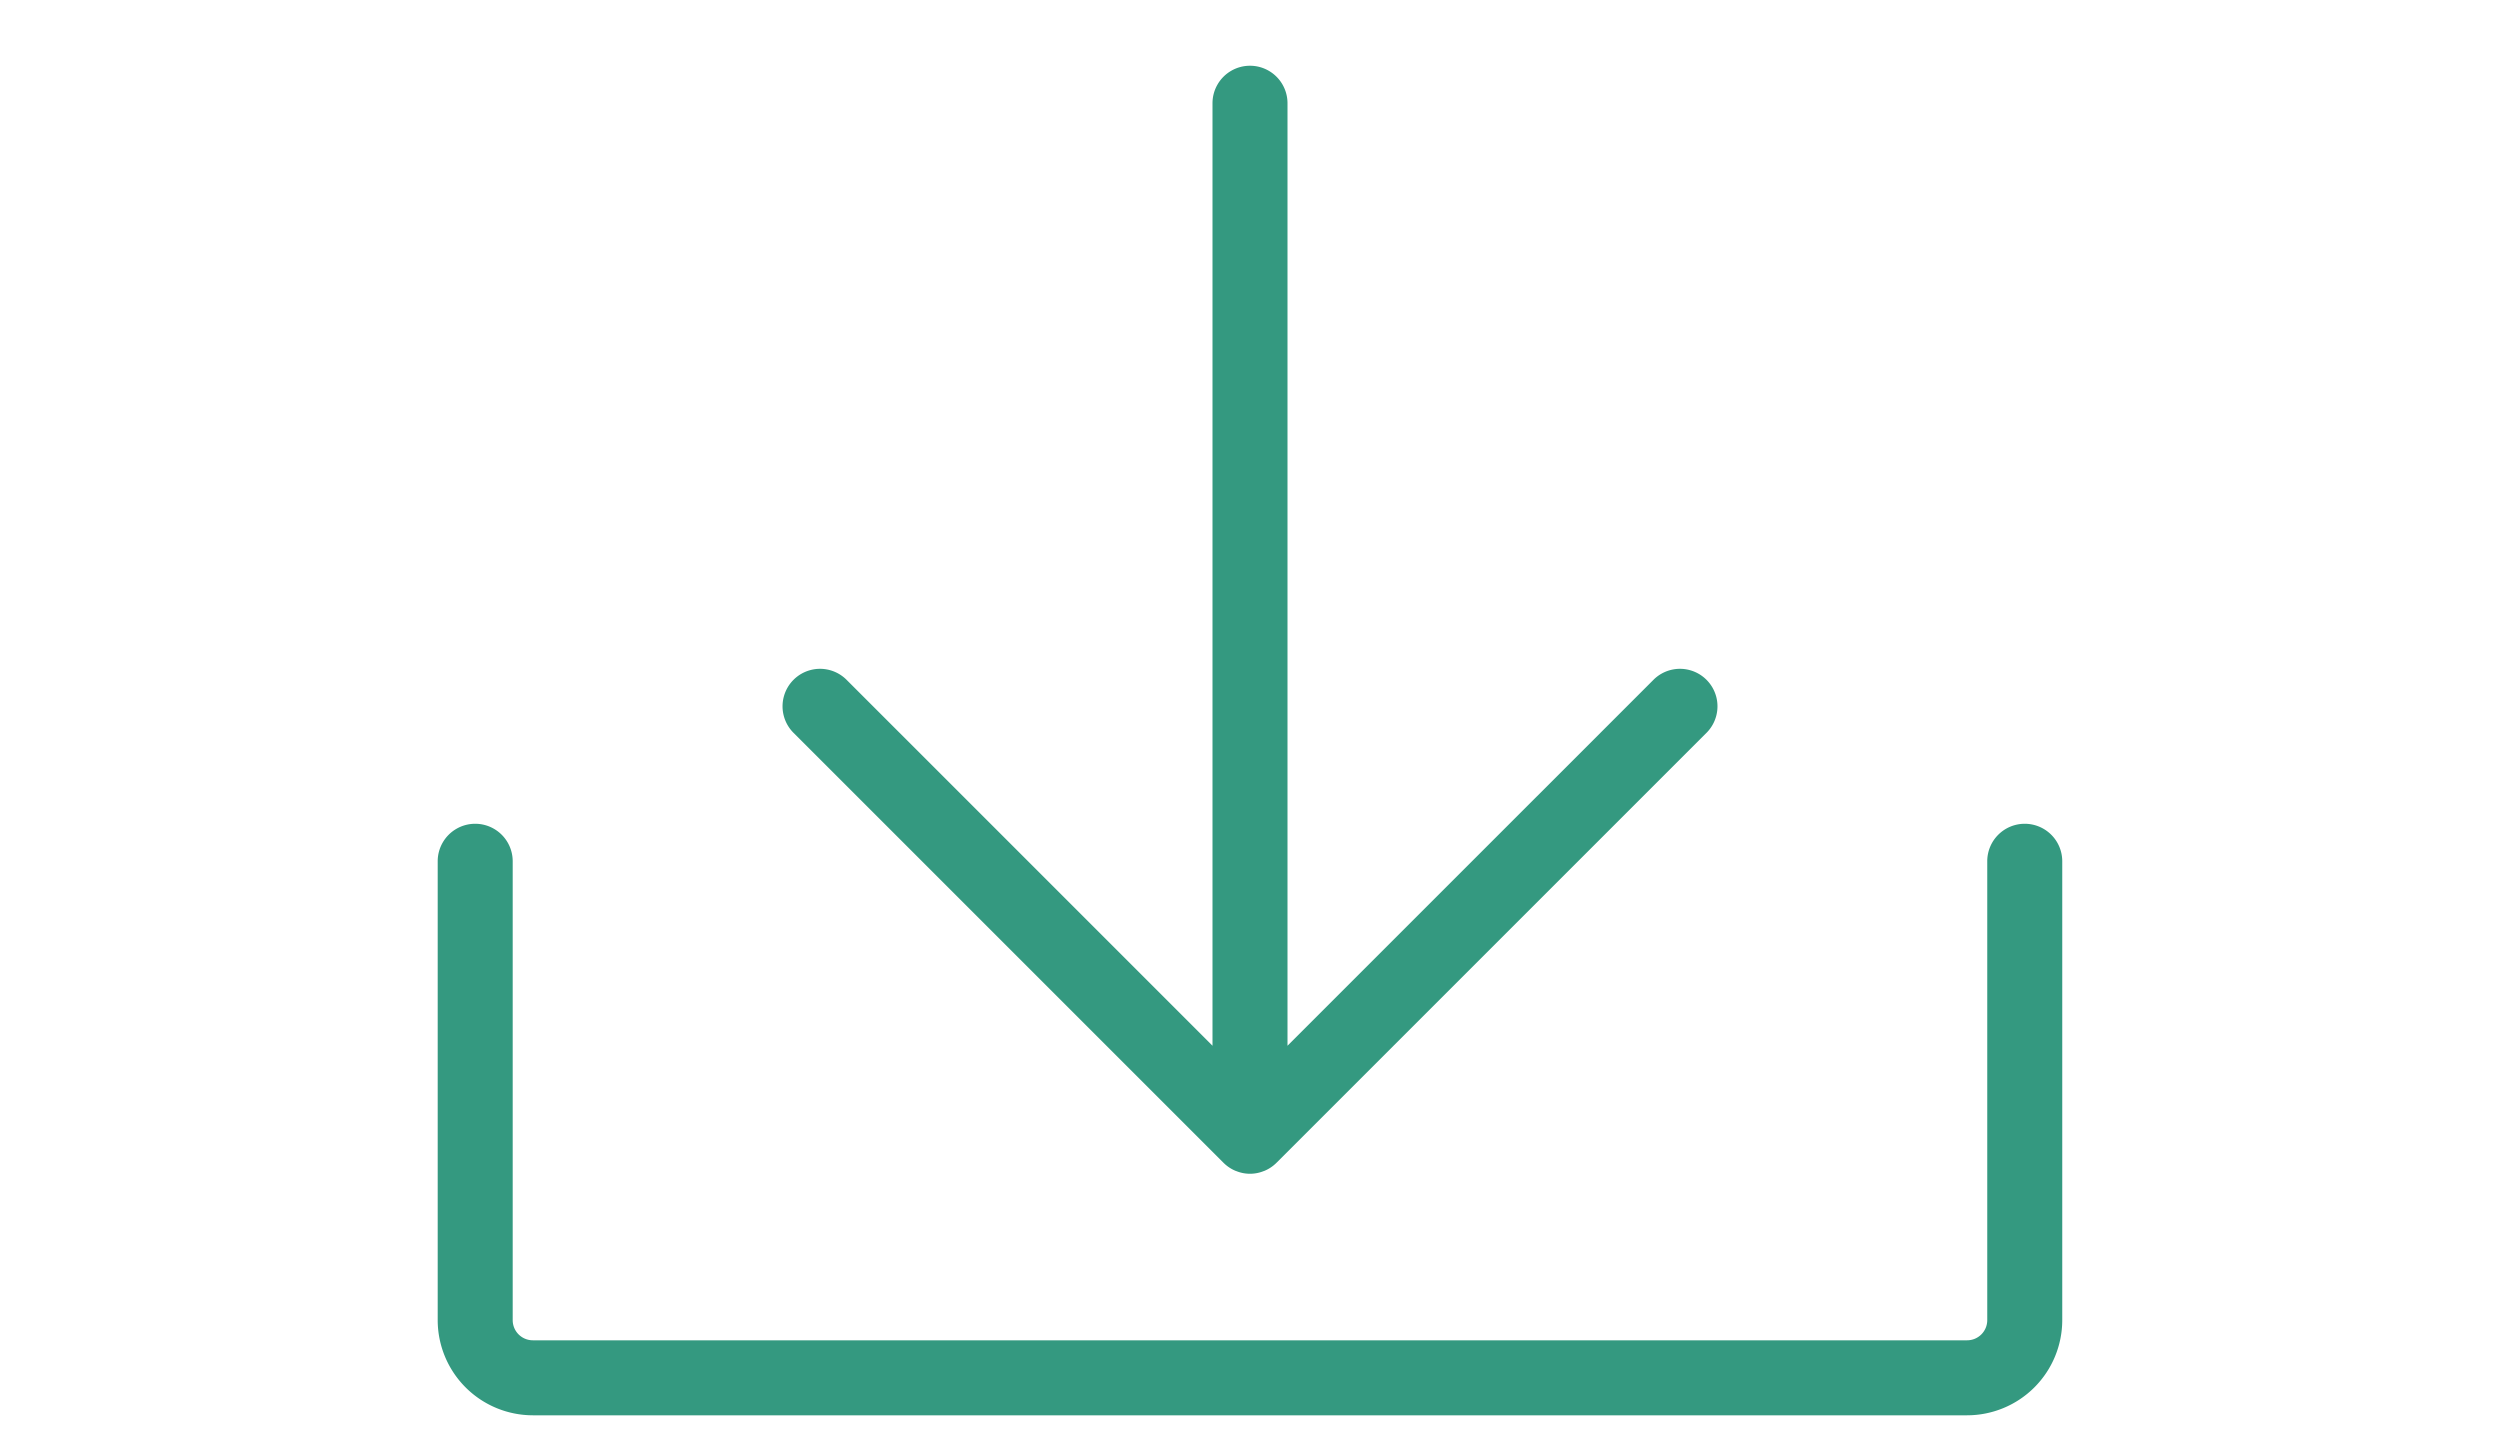
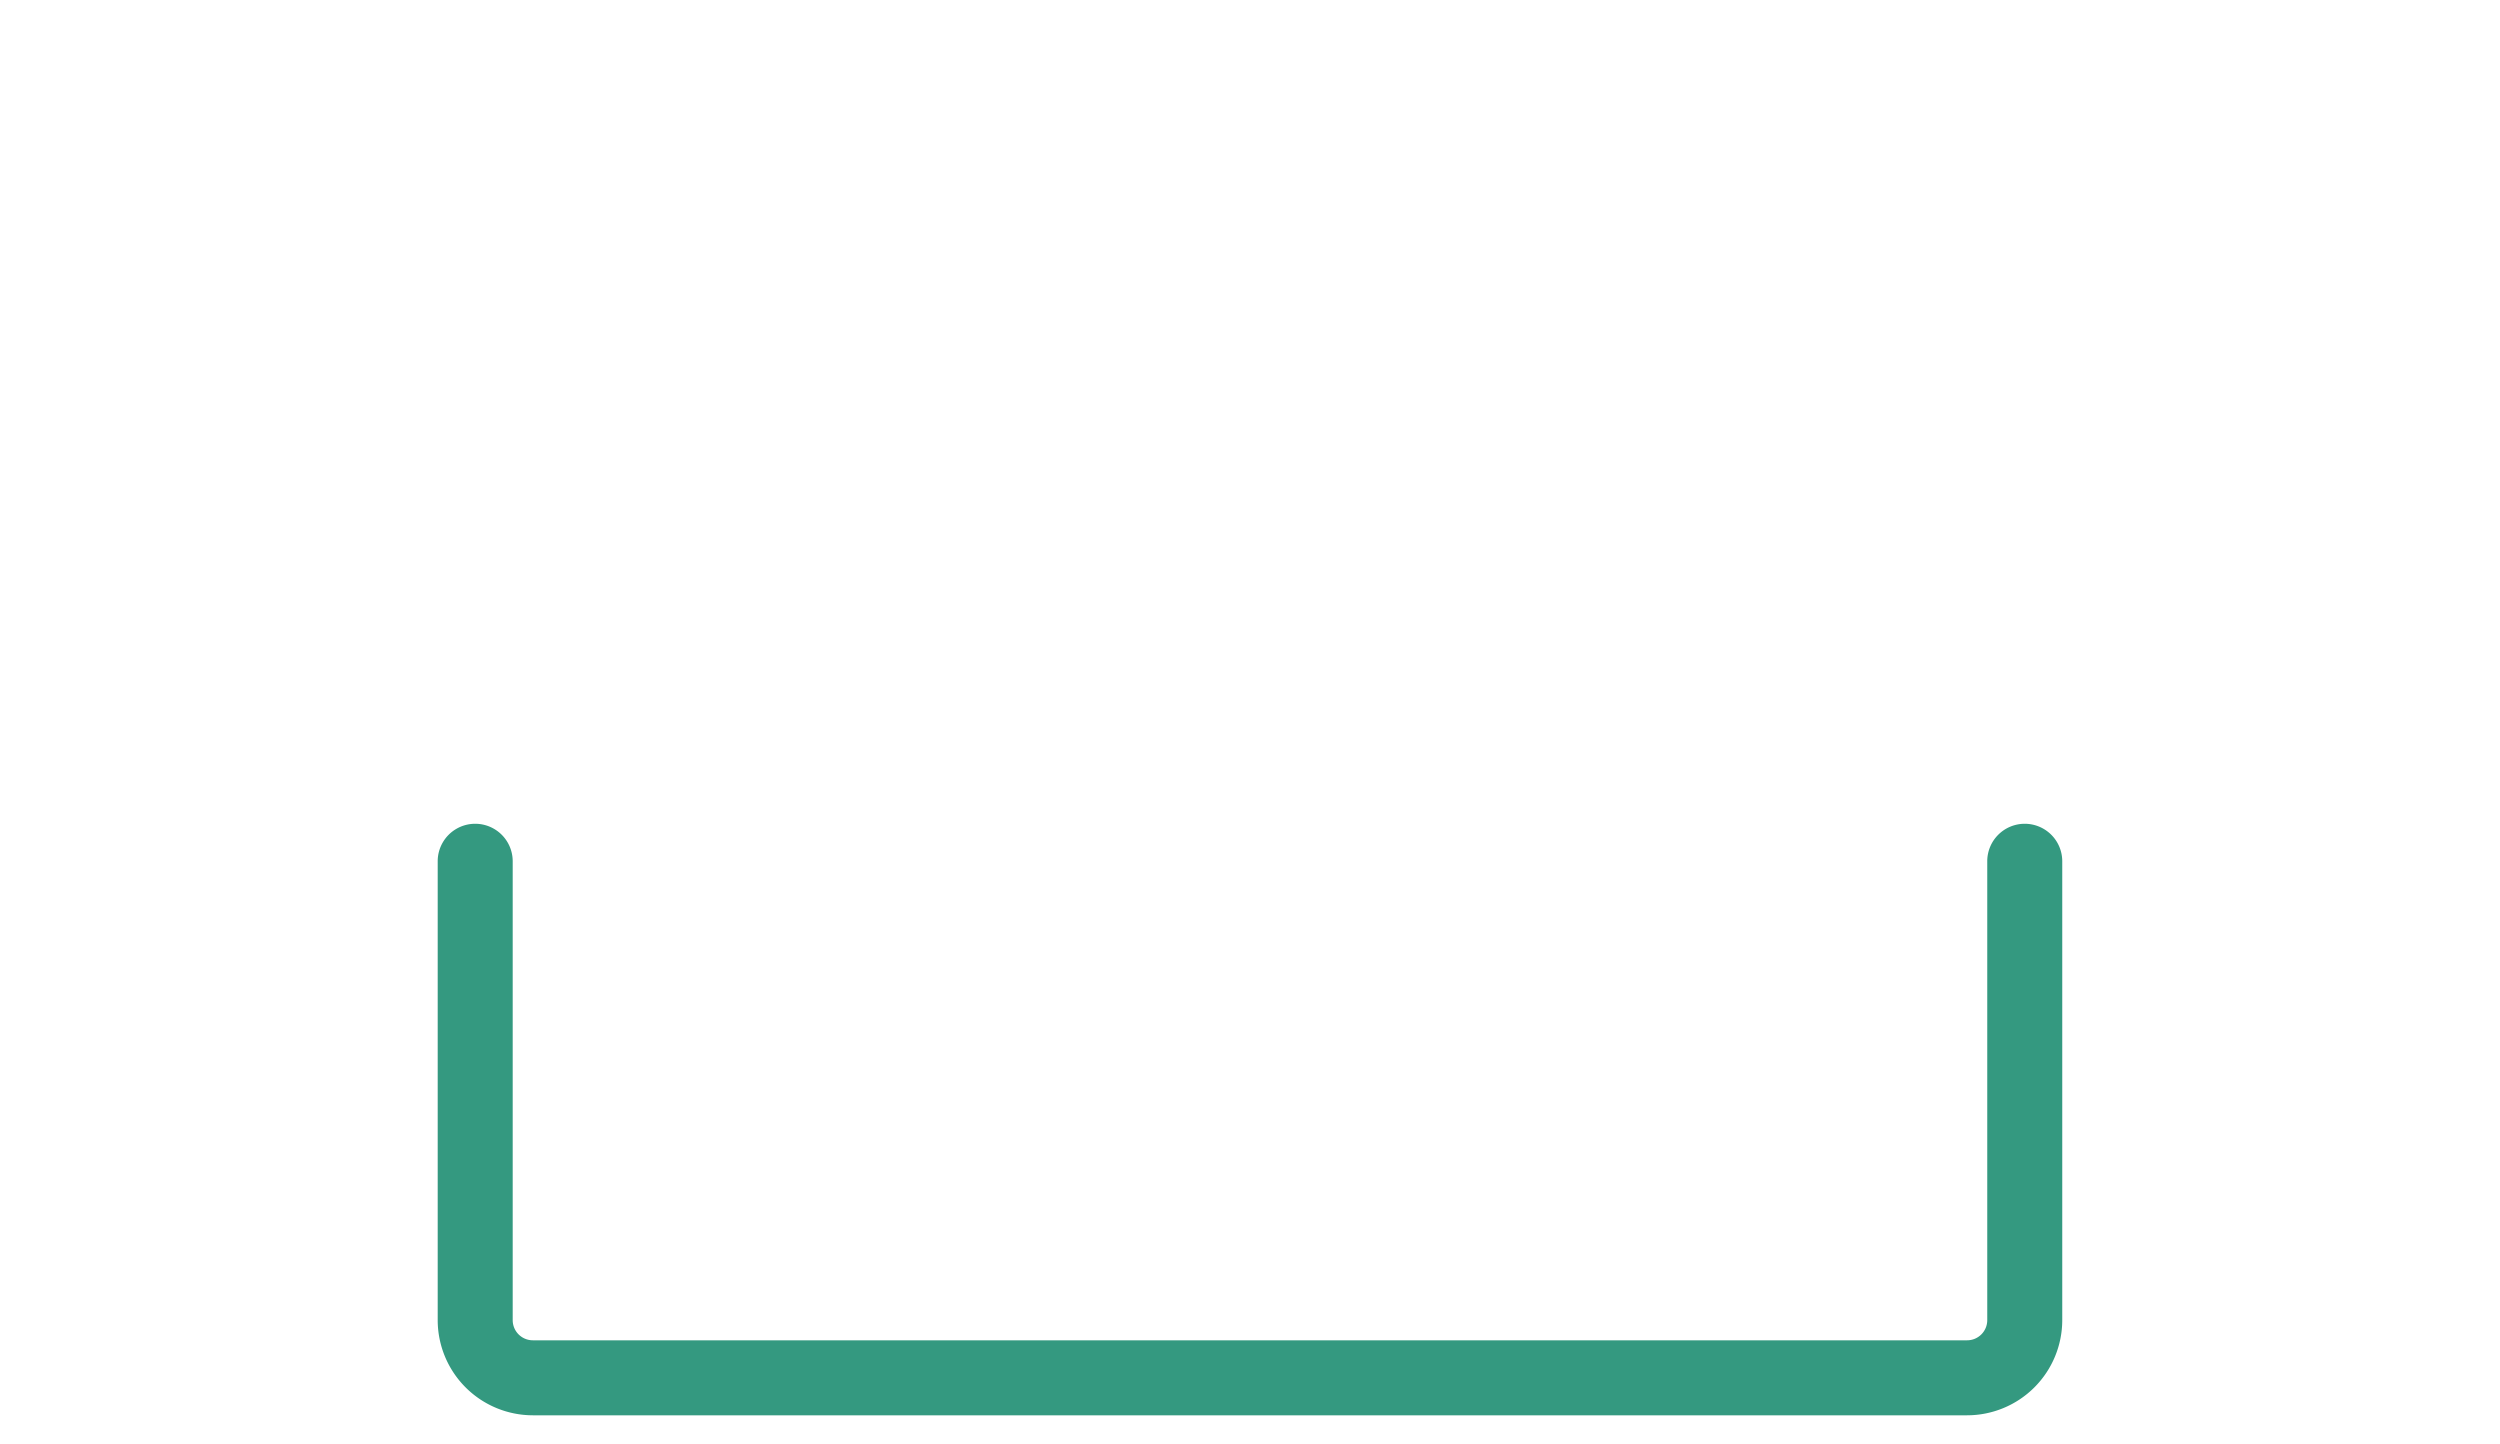
<svg xmlns="http://www.w3.org/2000/svg" id="Ebene_1" data-name="Ebene 1" viewBox="0 0 100 57.766">
  <defs>
    <style>
      .cls-1 {
        fill: #349980;
      }
    </style>
  </defs>
  <g>
    <path class="cls-1" d="M80.99,32.951a1.5,1.5,0,0,0-1.5,1.5V52.806a.806.806,0,0,1-.806.806h-57.37a.806.806,0,0,1-.806-.806V34.451a1.5,1.5,0,0,0-3,0V52.806a3.81,3.81,0,0,0,3.806,3.806h57.37A3.81,3.81,0,0,0,82.49,52.806V34.451A1.5,1.5,0,0,0,80.99,32.951Z" />
-     <path class="cls-1" d="M48.94,46.511a1.502,1.502,0,0,0,.49.326l.023.007a1.458,1.458,0,0,0,1.094,0l.023-.007a1.501,1.501,0,0,0,.49-.326L68.278,29.295a1.5,1.5,0,0,0-2.121-2.121L51.5,41.83V4.13a1.5,1.5,0,0,0-3,0v37.7L33.844,27.174a1.5,1.5,0,0,0-2.121,2.121Z" />
  </g>
</svg>